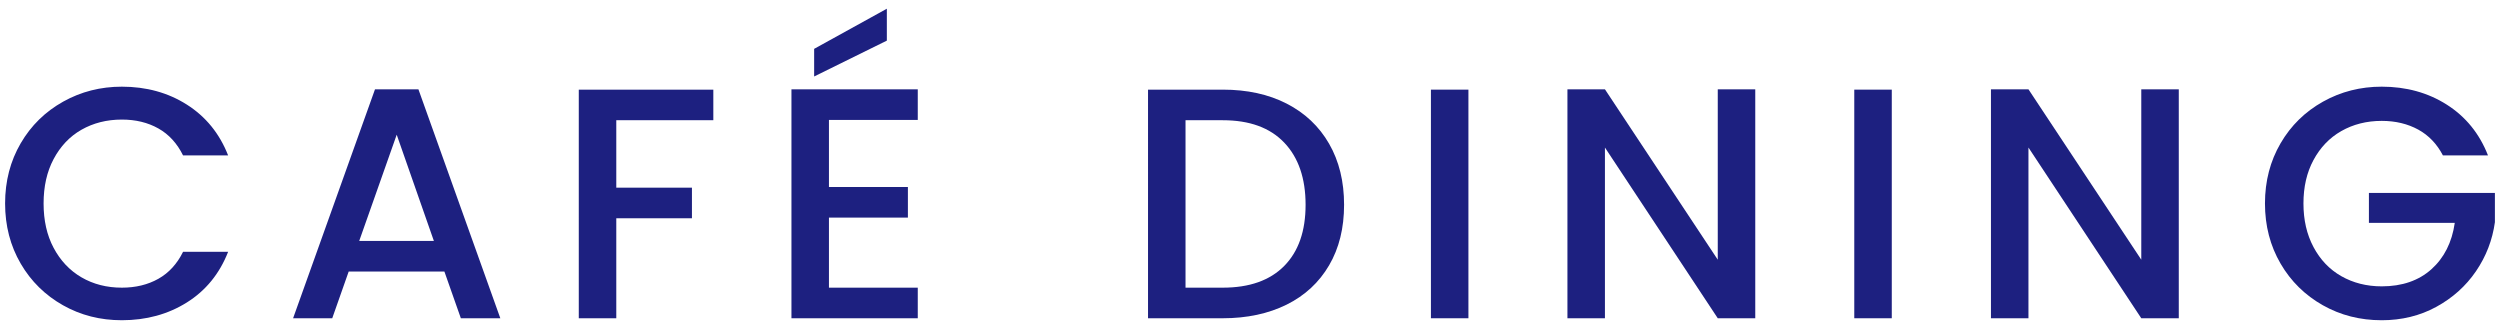
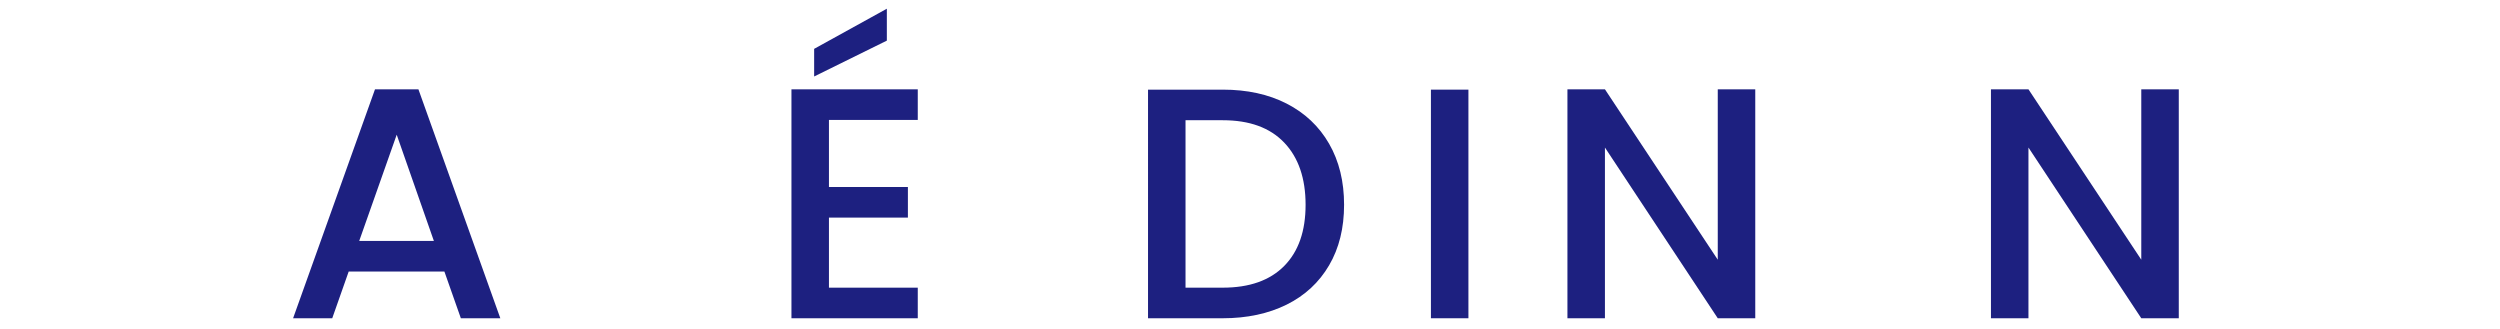
<svg xmlns="http://www.w3.org/2000/svg" width="152" height="20" viewBox="0 0 152 20">
-   <path d="m1.26,8.71c.63-1.08,1.49-1.92,2.58-2.53,1.09-.61,2.28-.91,3.57-.91,1.48,0,2.8.36,3.95,1.09s1.99,1.76,2.51,3.09h-2.74c-.36-.73-.86-1.28-1.5-1.64-.64-.36-1.38-.54-2.22-.54-.92,0-1.74.21-2.46.62-.72.41-1.28,1.01-1.69,1.78-.41.77-.61,1.67-.61,2.7s.2,1.93.61,2.7.97,1.37,1.69,1.79c.72.42,1.54.63,2.46.63.84,0,1.58-.18,2.22-.54.64-.36,1.14-.91,1.5-1.64h2.74c-.52,1.33-1.36,2.36-2.51,3.08-1.15.72-2.47,1.08-3.95,1.08-1.31,0-2.5-.3-3.58-.91-1.08-.61-1.94-1.45-2.57-2.53s-.95-2.3-.95-3.66.32-2.58.95-3.66Z" style="fill:#1d2080;stroke-width:0px" />
  <path d="m27.02,16.51h-5.82l-1,2.84h-2.38l4.98-13.92h2.64l4.98,13.92h-2.4l-1-2.84Zm-.64-1.86l-2.26-6.46-2.28,6.46h4.54Z" style="fill:#1d2080;stroke-width:0px" />
-   <path d="m43.37,5.45v1.86h-5.9v4.1h4.6v1.86h-4.6v6.08h-2.28V5.45h8.18Z" style="fill:#1d2080;stroke-width:0px" />
  <path d="m50.4,7.29v4.08h4.8v1.86h-4.8v4.26h5.4v1.86h-7.68V5.43h7.68v1.86h-5.4Zm3.52-4.82l-4.42,2.18v-1.68l4.42-2.44v1.94Z" style="fill:#1d2080;stroke-width:0px" />
  <path d="m78.23,6.3c1.11.57,1.97,1.38,2.58,2.44.61,1.06.91,2.3.91,3.71s-.3,2.64-.91,3.68c-.61,1.04-1.47,1.84-2.58,2.39-1.11.55-2.41.83-3.89.83h-4.54V5.45h4.54c1.48,0,2.78.28,3.89.85Zm-.15,9.87c.87-.88,1.3-2.12,1.3-3.72s-.43-2.87-1.3-3.78c-.87-.91-2.11-1.36-3.74-1.36h-2.26v10.18h2.26c1.63,0,2.87-.44,3.74-1.32Z" style="fill:#1d2080;stroke-width:0px" />
  <path d="m89.28,5.45v13.9h-2.28V5.45h2.28Z" style="fill:#1d2080;stroke-width:0px" />
  <path d="m106.72,19.35h-2.28l-6.86-10.38v10.38h-2.28V5.43h2.28l6.86,10.36V5.43h2.28v13.92Z" style="fill:#1d2080;stroke-width:0px" />
-   <path d="m115.02,5.45v13.9h-2.28V5.45h2.28Z" style="fill:#1d2080;stroke-width:0px" />
  <path d="m132.47,19.35h-2.28l-6.86-10.38v10.38h-2.28V5.43h2.28l6.86,10.36V5.43h2.28v13.92Z" style="fill:#1d2080;stroke-width:0px" />
-   <path d="m148.53,9.45c-.36-.69-.86-1.22-1.5-1.57-.64-.35-1.38-.53-2.22-.53-.92,0-1.74.21-2.46.62-.72.41-1.28,1-1.69,1.76s-.61,1.64-.61,2.64.2,1.88.61,2.65.97,1.36,1.69,1.77c.72.41,1.54.62,2.46.62,1.24,0,2.25-.35,3.02-1.04s1.25-1.63,1.42-2.82h-5.22v-1.82h7.66v1.78c-.15,1.08-.53,2.07-1.15,2.98-.62.91-1.43,1.63-2.42,2.17s-2.1.81-3.31.81c-1.31,0-2.5-.3-3.58-.91-1.08-.61-1.94-1.45-2.57-2.53s-.95-2.3-.95-3.66.32-2.58.95-3.66,1.49-1.92,2.58-2.53c1.09-.61,2.28-.91,3.57-.91,1.48,0,2.8.36,3.95,1.09s1.99,1.76,2.51,3.09h-2.74Z" style="fill:#1d2080;stroke-width:0px" />
  <rect width="152" height="20" style="fill:none;stroke-width:0px" />
</svg>